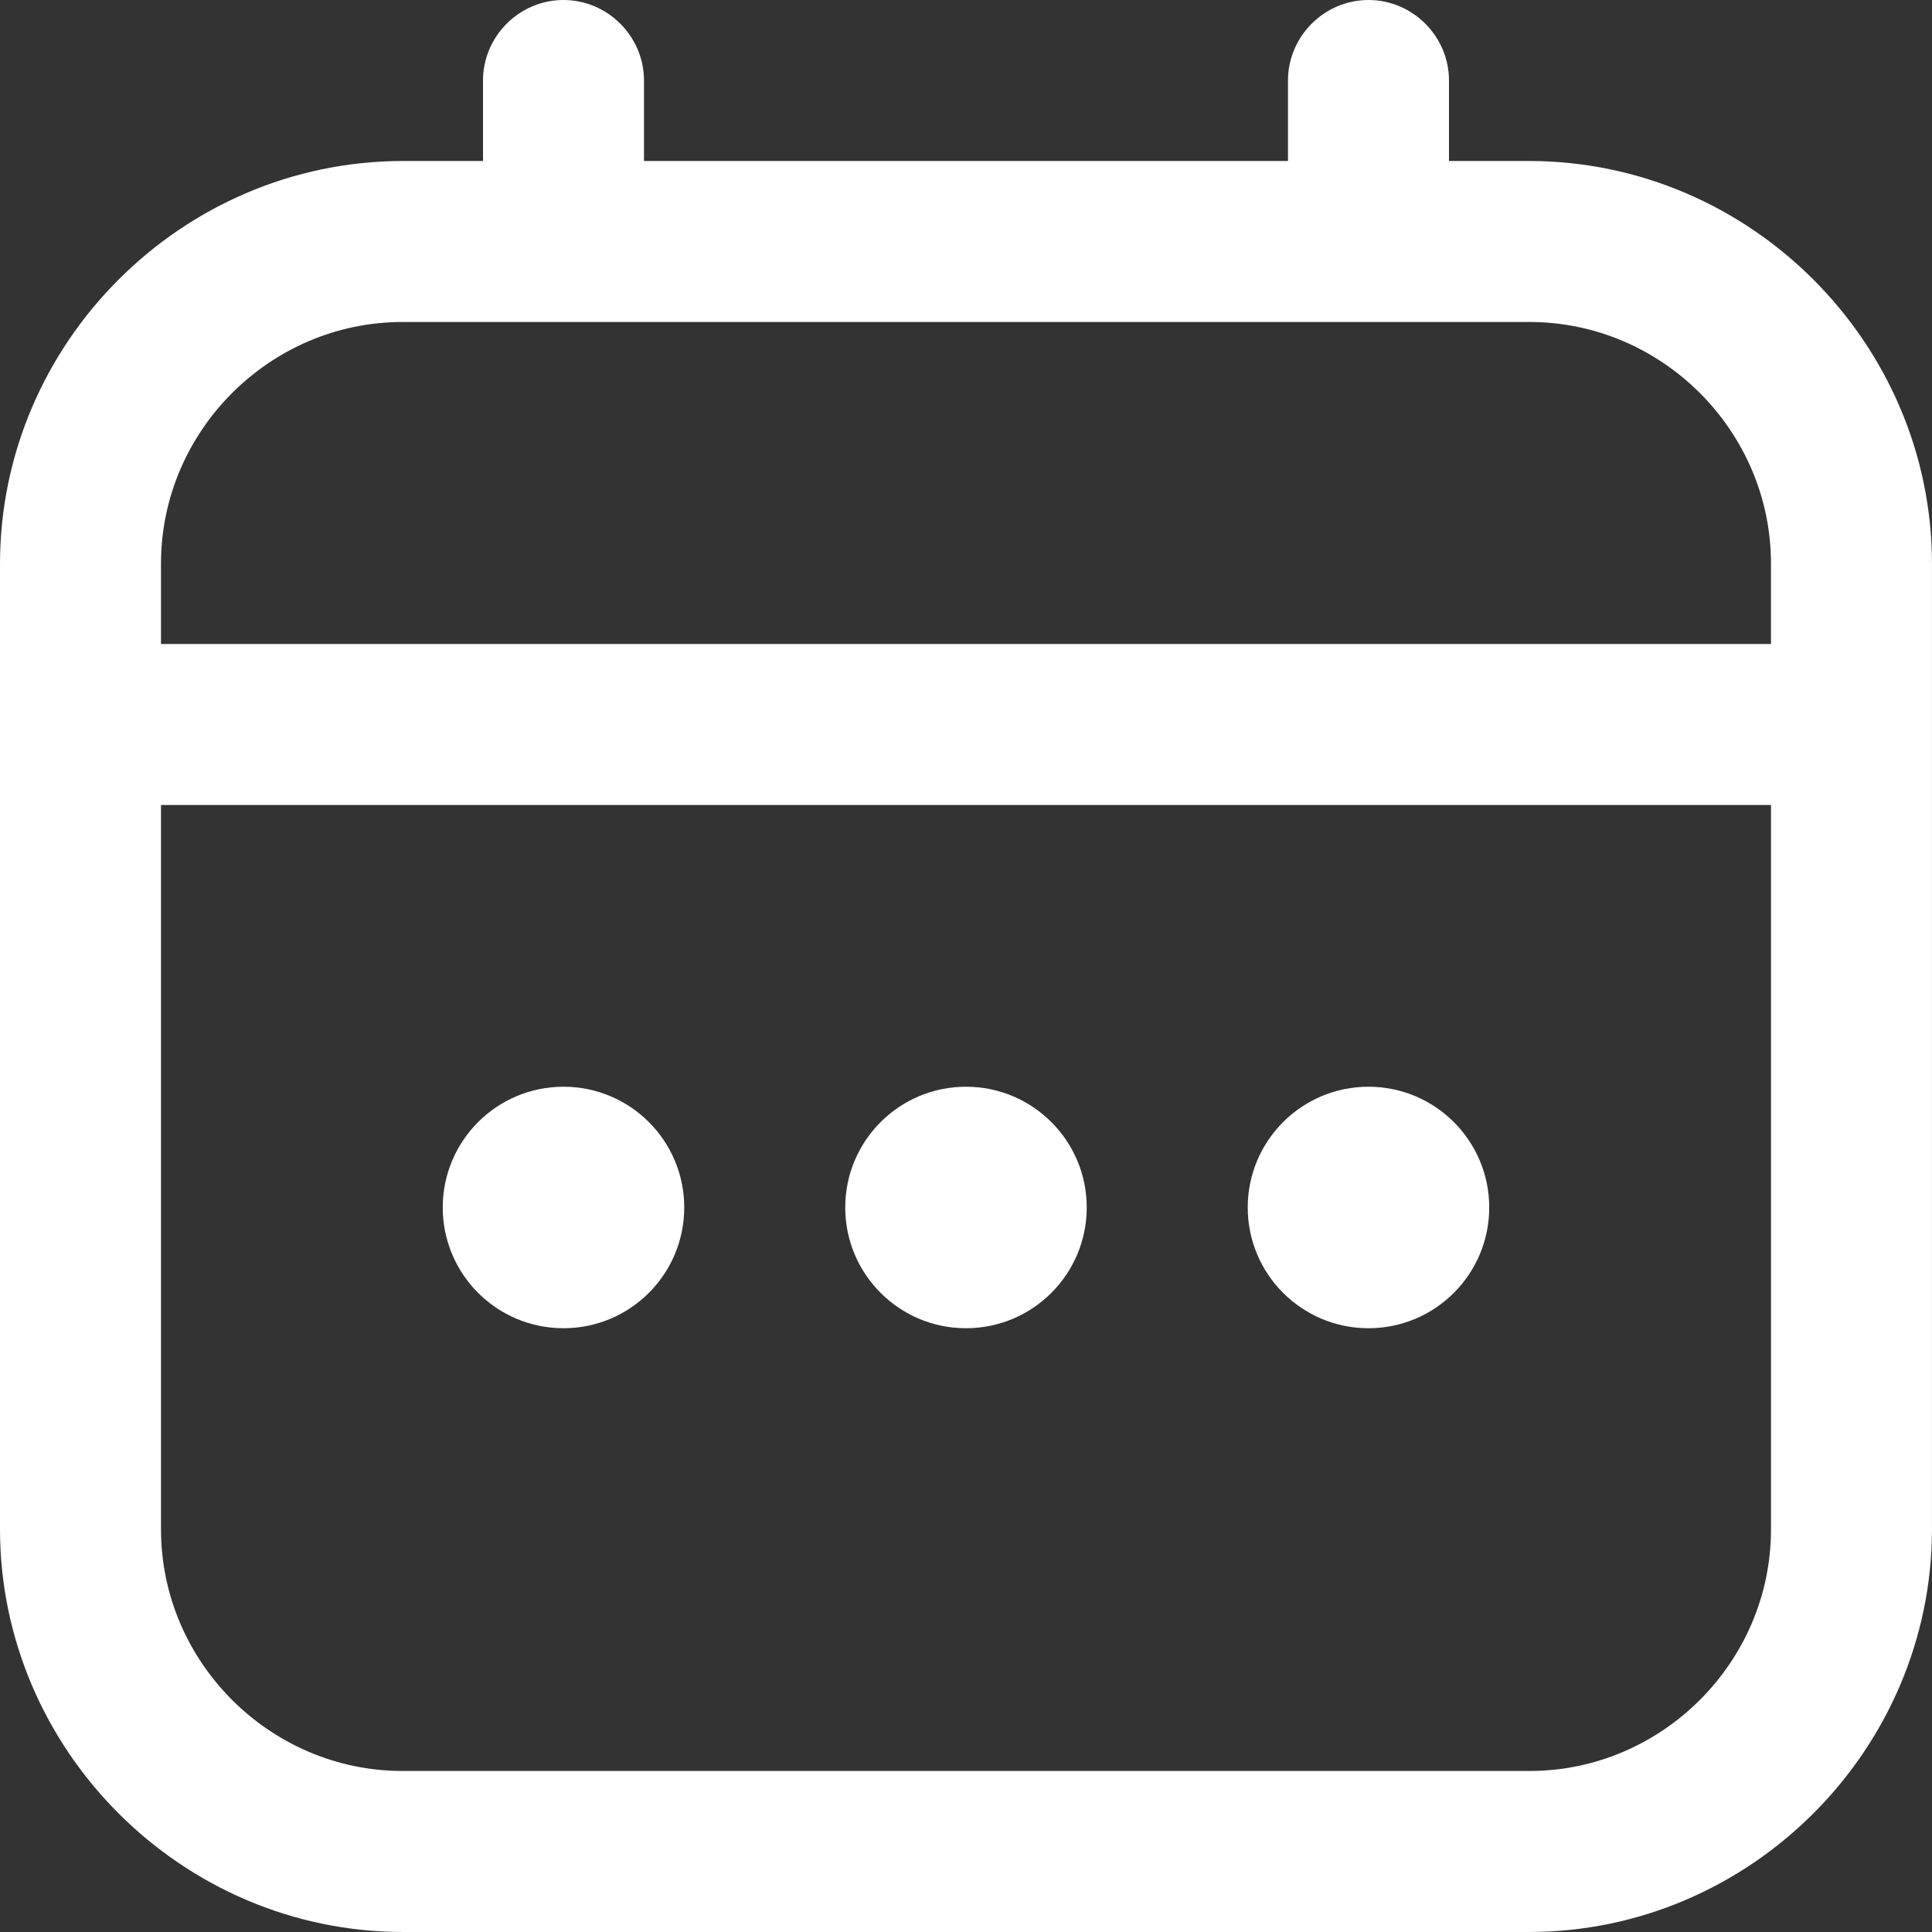
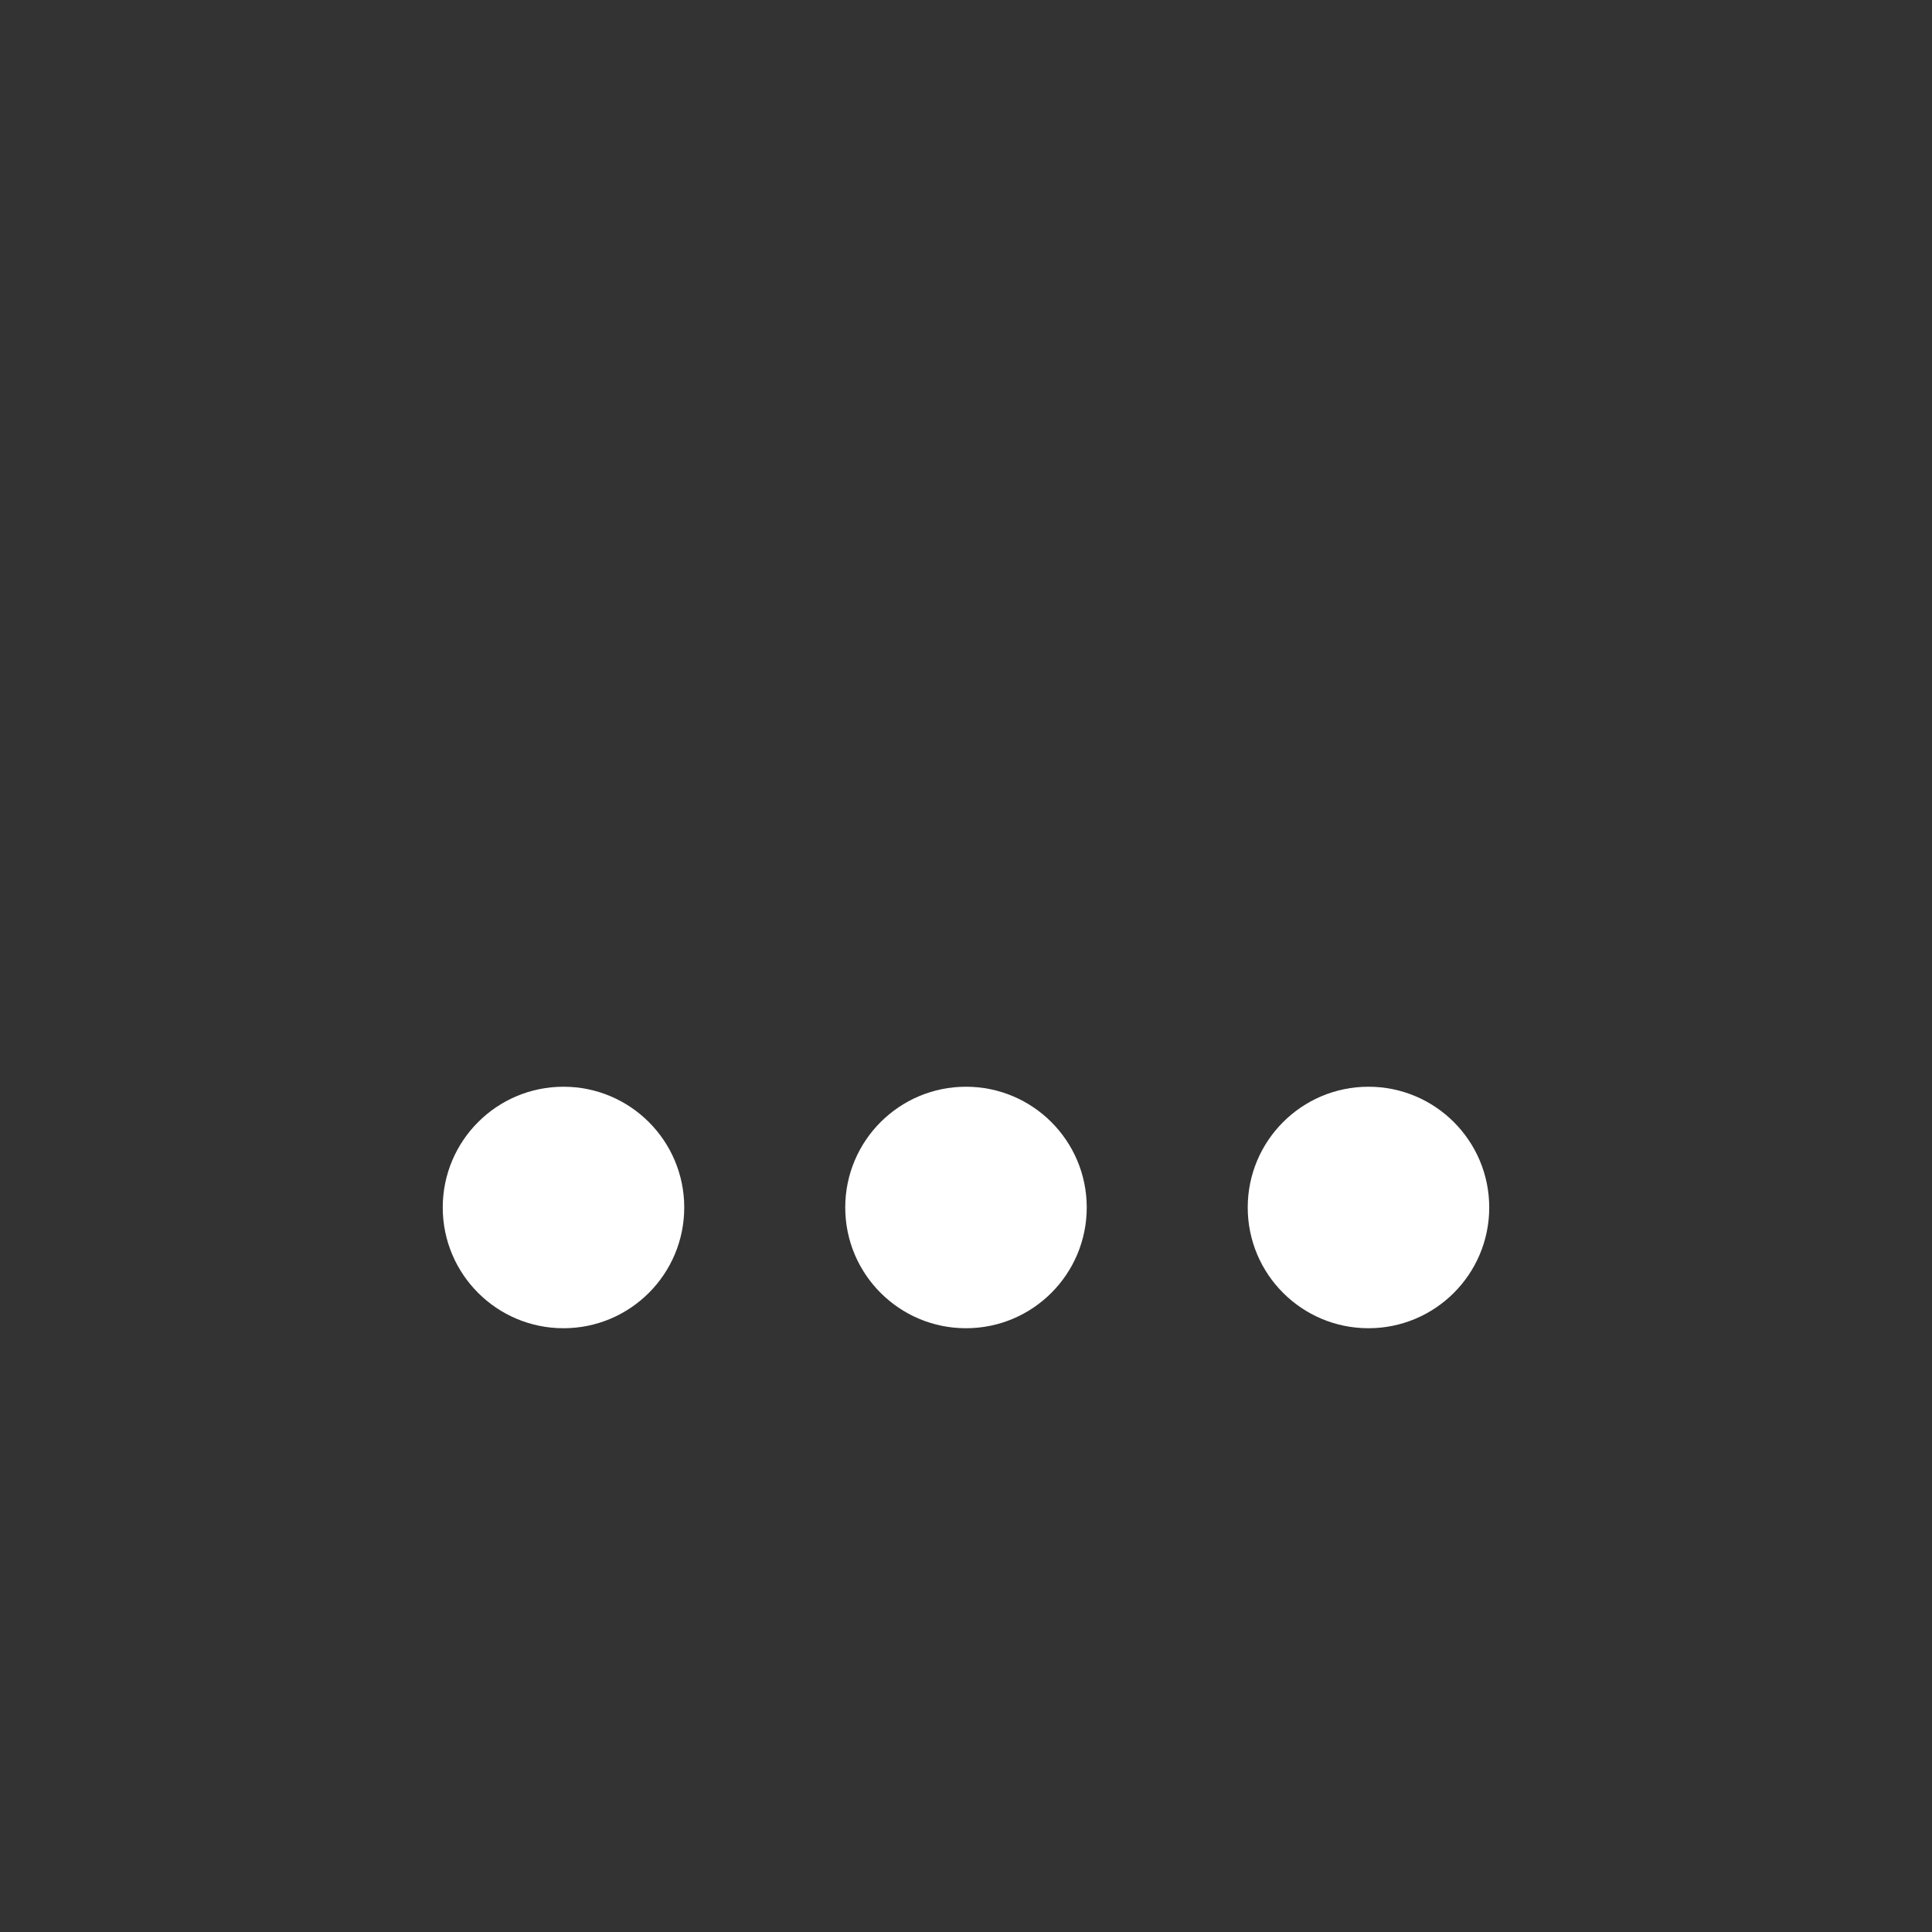
<svg xmlns="http://www.w3.org/2000/svg" width="100%" height="100%" viewBox="0 0 8889 8889" version="1.1" xml:space="preserve" style="fill-rule:evenodd;clip-rule:evenodd;stroke-linejoin:round;stroke-miterlimit:2;">
  <rect x="0" y="0" width="8889" height="8889" fill="#333333" stroke="none" />
-   <path d="M7037.03,740.746l-370.366,-0l-0,-370.379c-0,-203.179 -167.188,-370.367 -370.367,-370.367c-203.175,0 -370.379,167.188 -370.379,370.367l-0,370.379l-2962.95,-0l-0,-370.379c-0,-203.179 -167.204,-370.367 -370.379,-370.367c-203.18,0 -370.367,167.188 -370.367,370.367l-0,370.379l-370.363,-0c-1015.43,1.217 -1850.64,836.408 -1851.86,1851.84l0,4444.46c1.217,1015.43 836.425,1850.64 1851.86,1851.85l5185.17,0c1015.44,-1.212 1850.65,-836.421 1851.86,-1851.86l0,-4444.46c-1.212,-1015.43 -836.42,-1850.62 -1851.86,-1851.84l0.008,0.004Zm-6296.29,1851.84c-0,-609.534 501.562,-1111.11 1111.11,-1111.11l5185.17,0c609.55,0 1111.11,501.579 1111.11,1111.11l0,370.379l-7407.42,-0l-0,-370.379l0.025,-0Zm6296.32,5555.54l-5185.19,0c-609.55,0 -1111.11,-501.562 -1111.11,-1111.11l0,-3333.33l7407.42,0l-0,3333.33c-0,609.55 -501.563,1111.11 -1111.11,1111.11Z" style="fill:#fff;fill-rule:nonzero;" />
  <circle cx="4444.45" cy="5555.54" r="555.554" style="fill:#fff;" />
  <circle cx="2592.58" cy="5555.54" r="555.554" style="fill:#fff;" />
  <circle cx="6296.28" cy="5555.54" r="555.554" style="fill:#fff;" />
</svg>